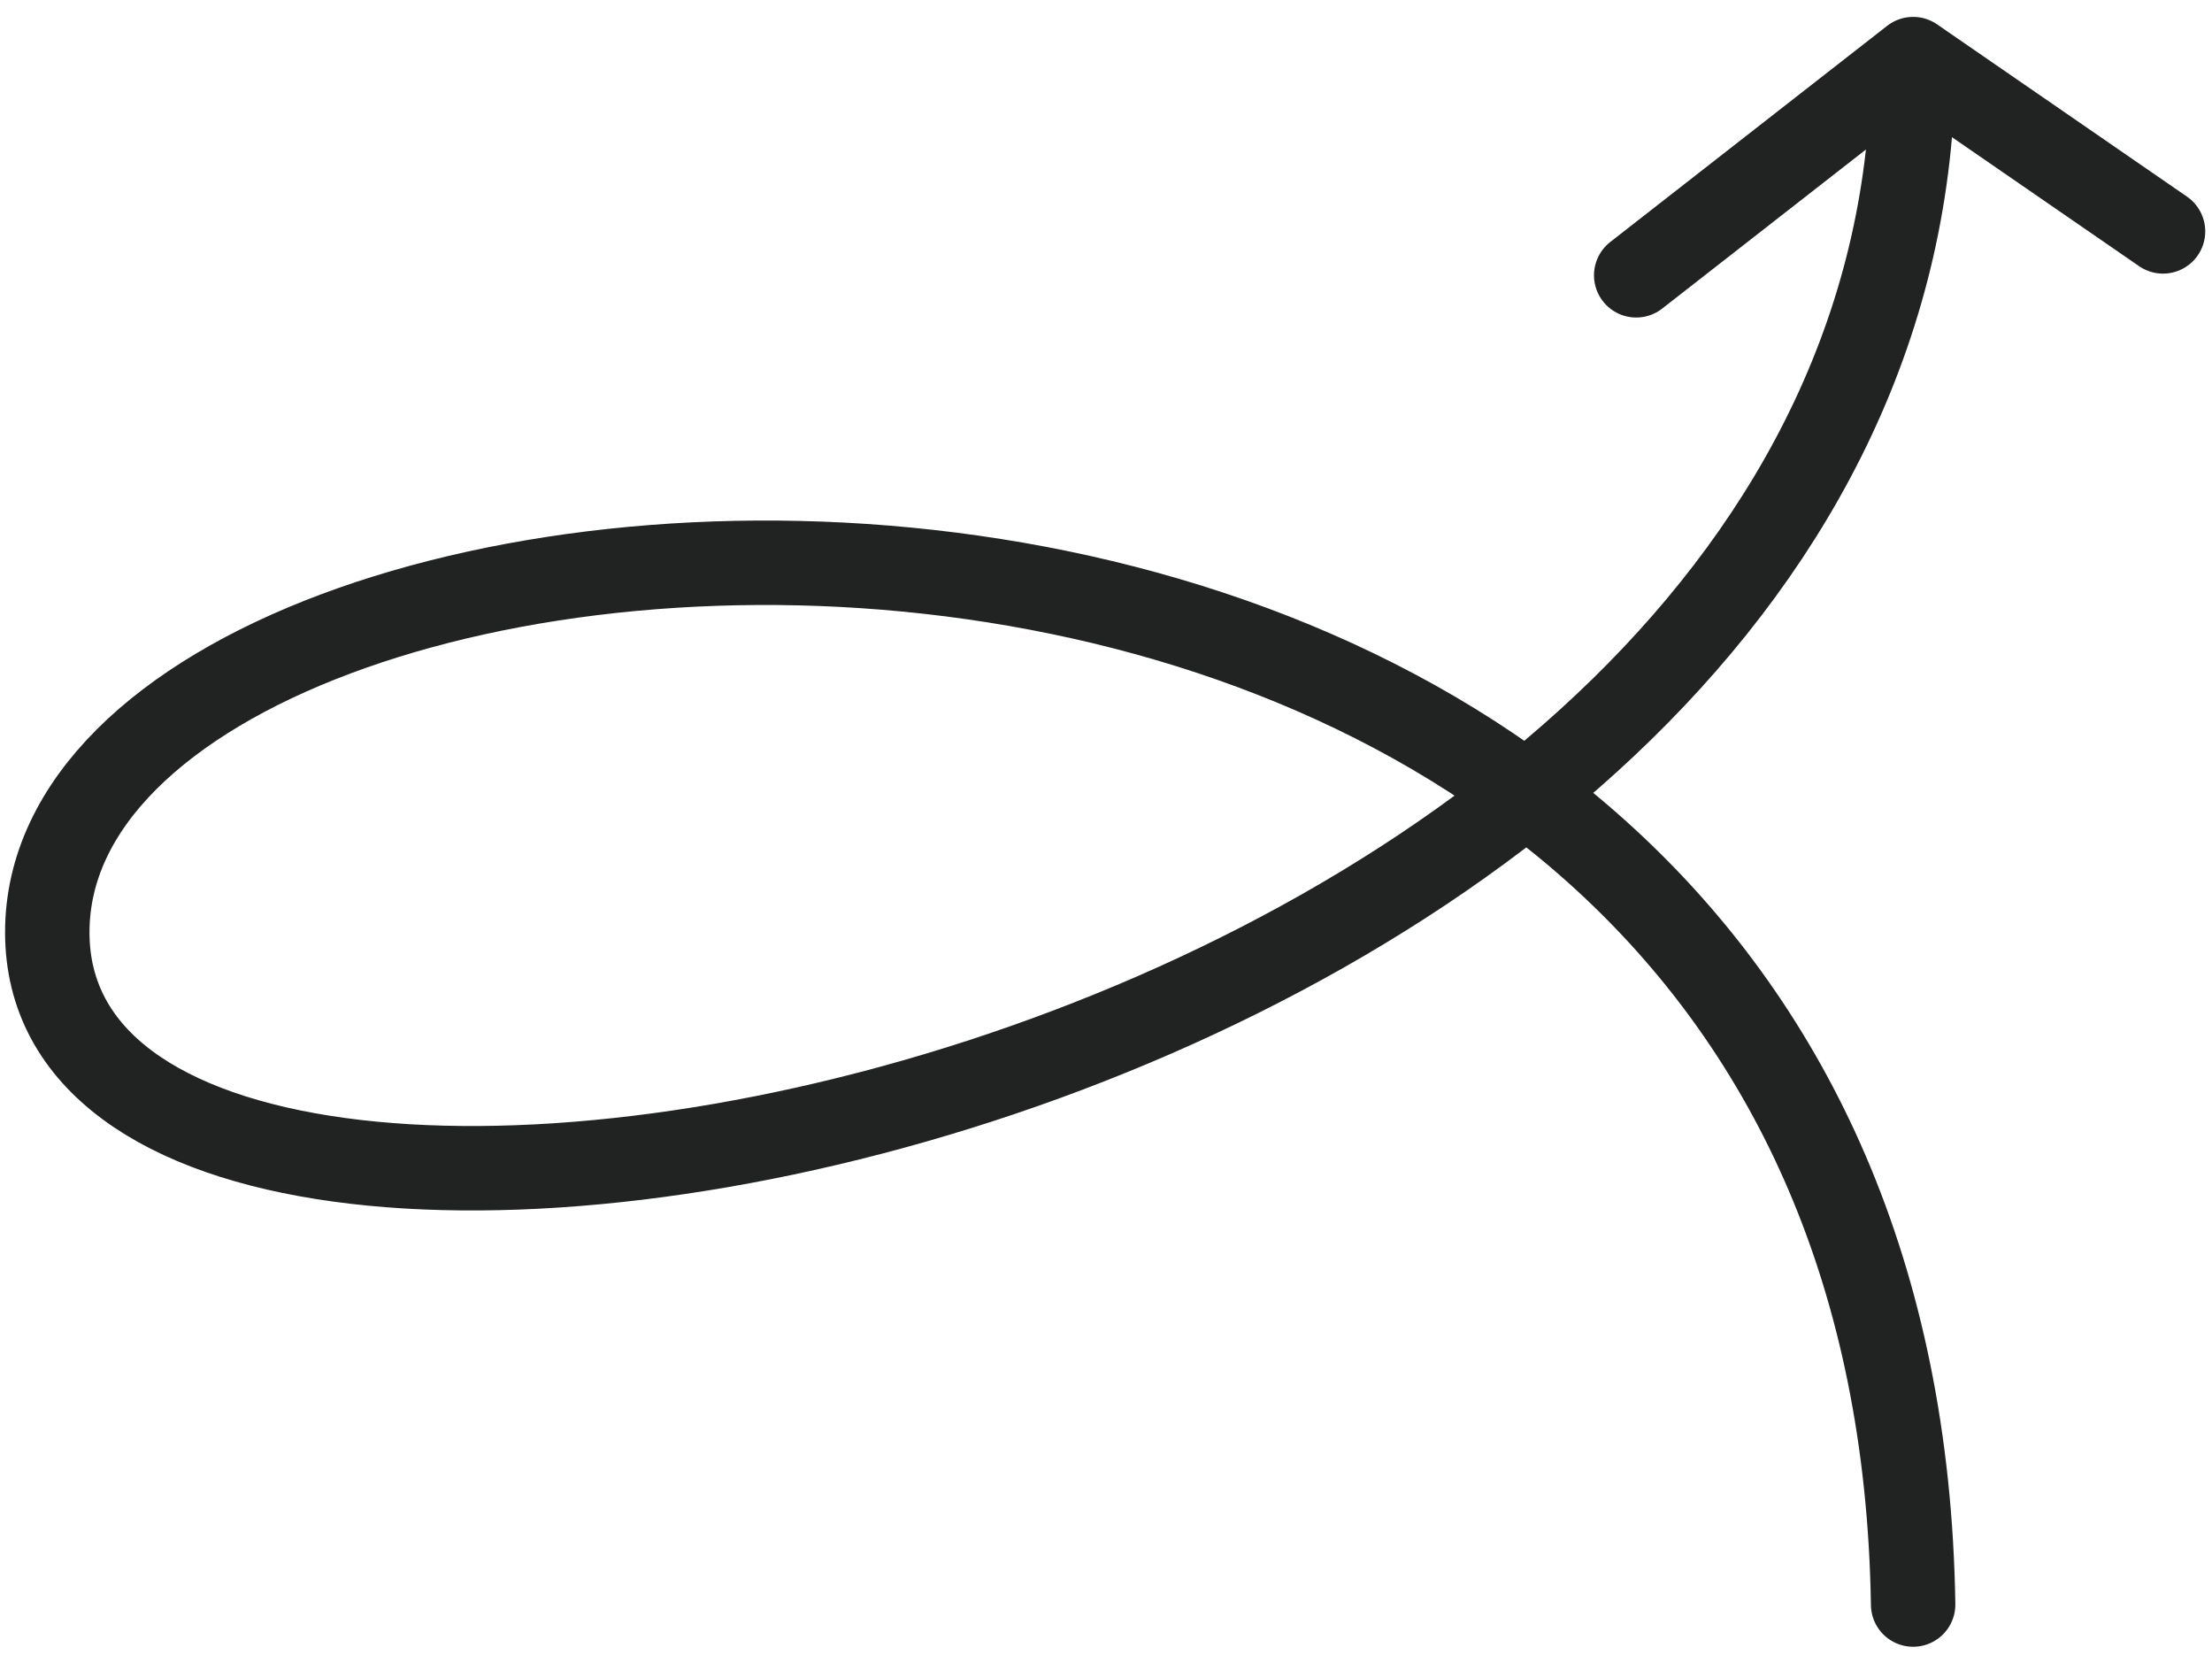
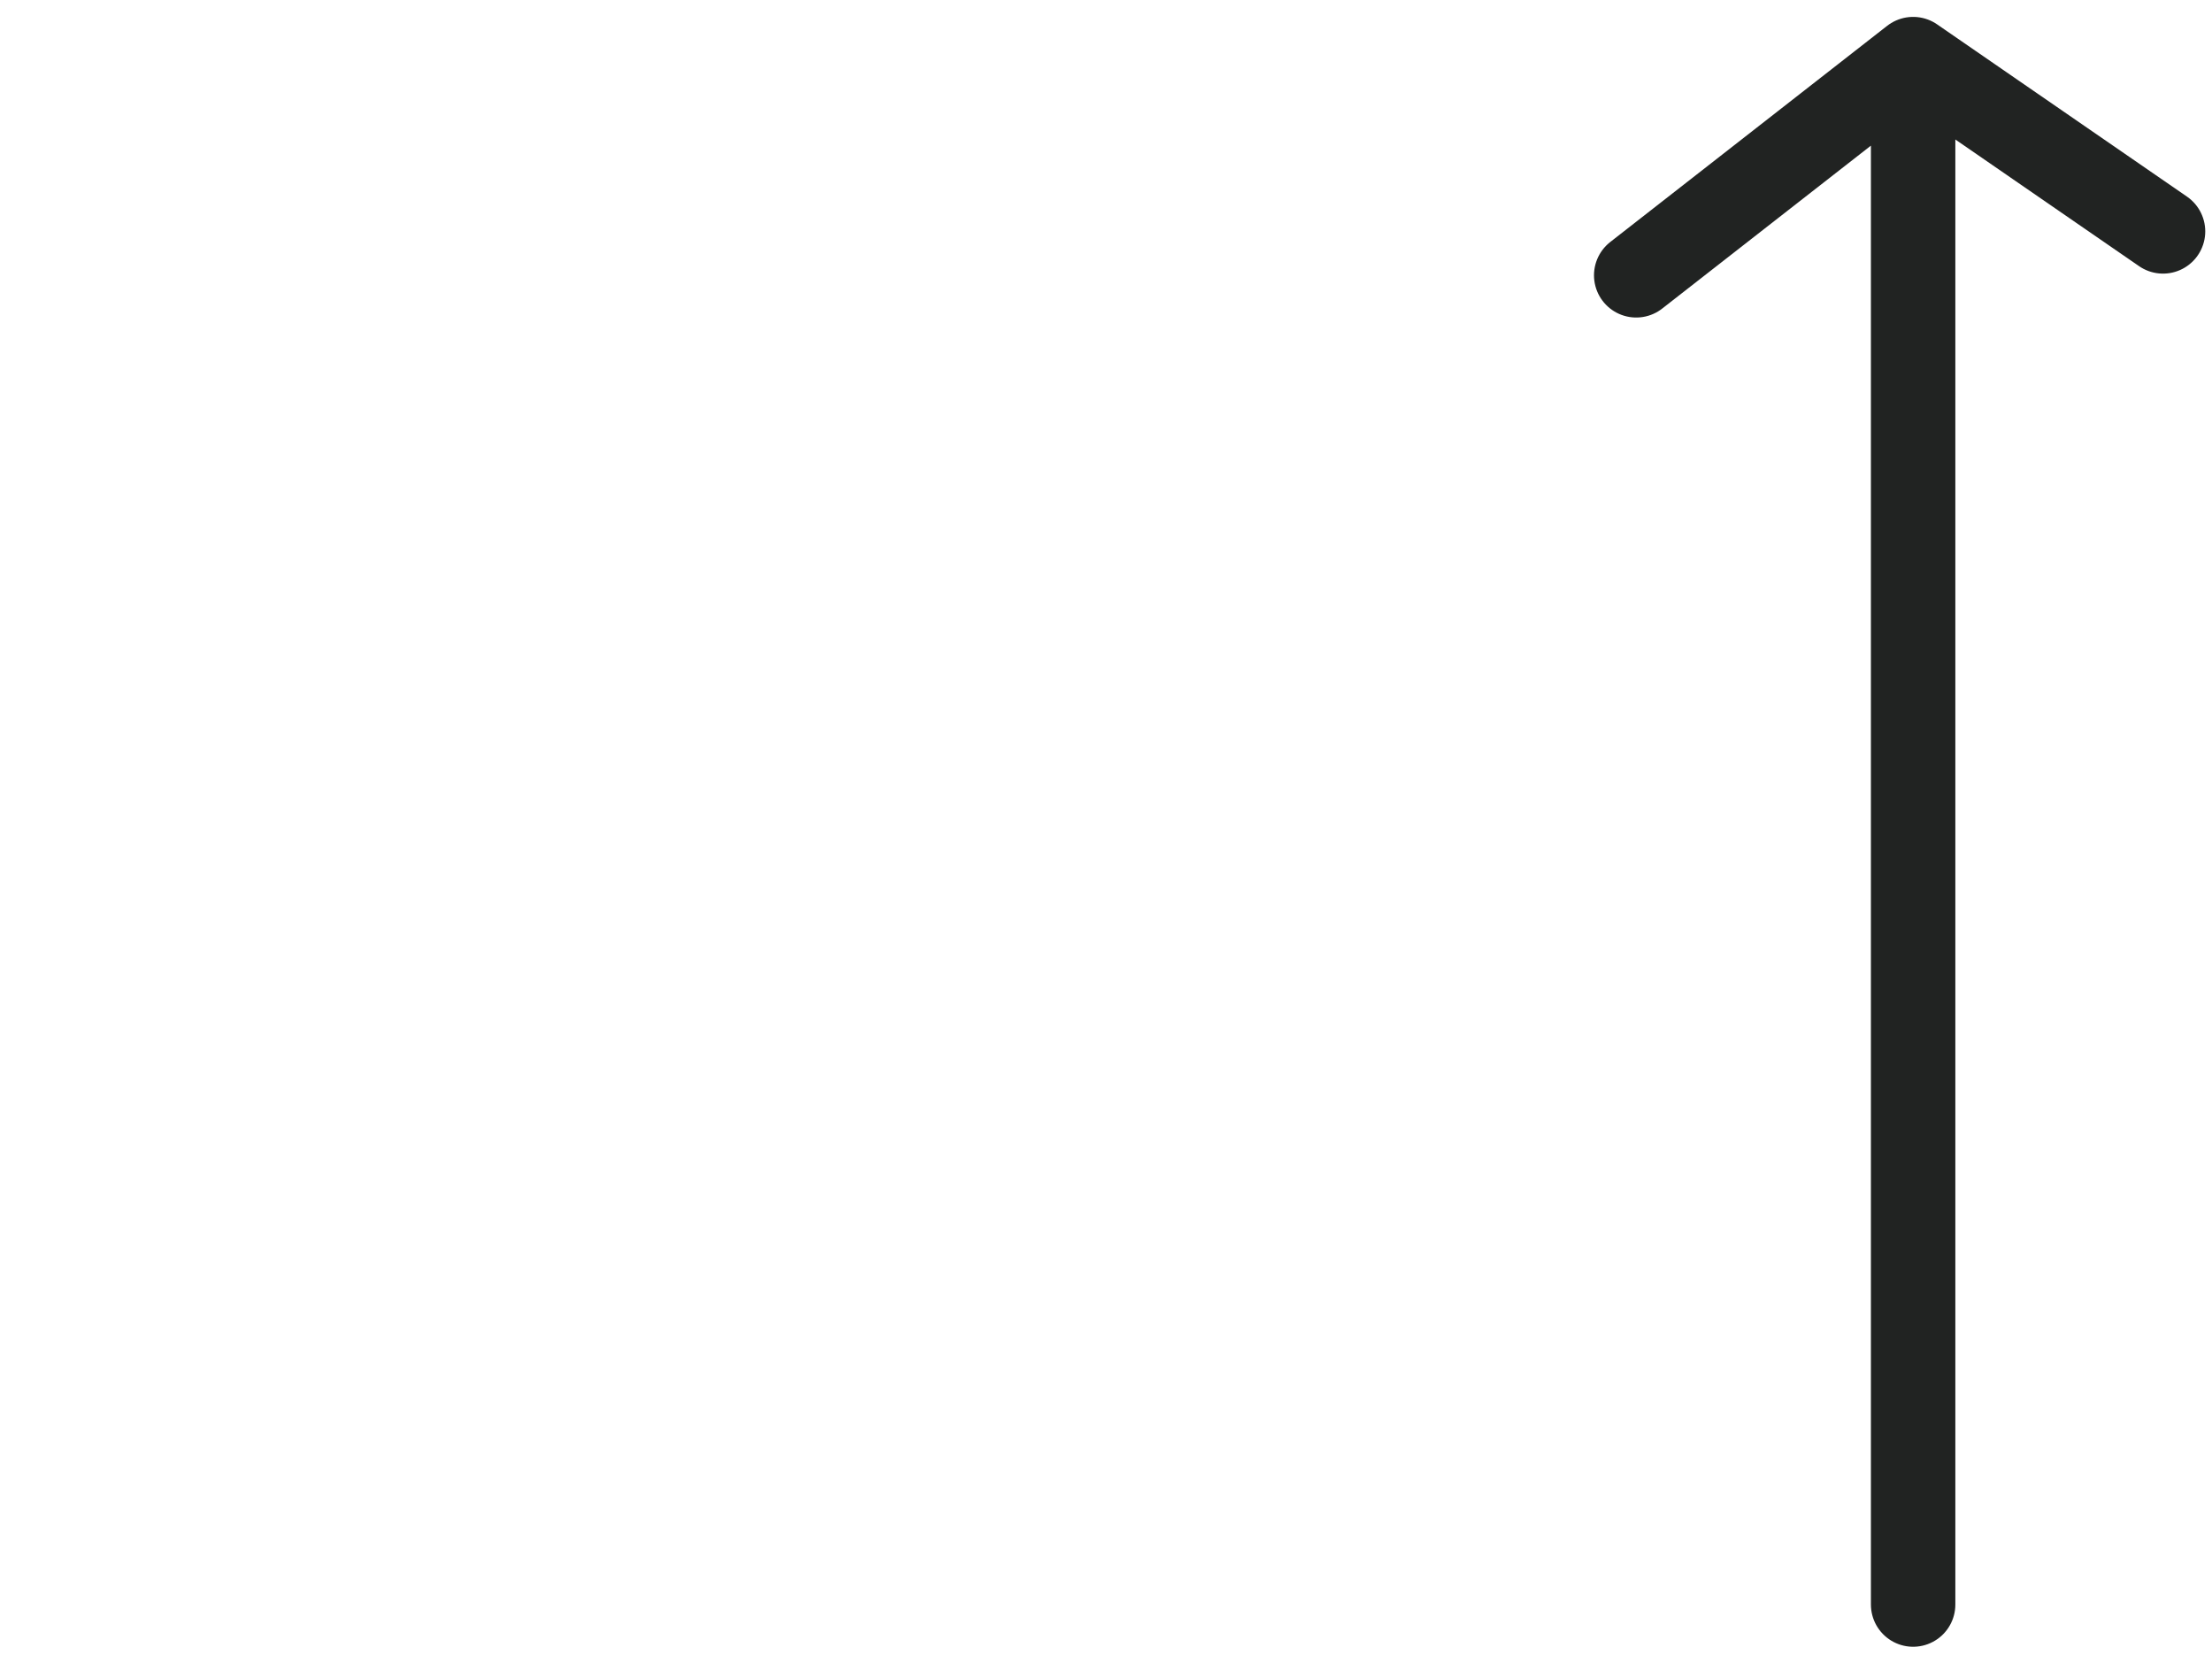
<svg xmlns="http://www.w3.org/2000/svg" id="Livello_1" viewBox="0 0 131 98">
  <defs>
    <style>      .st0 {        fill: none;        stroke: #212322;        stroke-linecap: round;        stroke-width: 5px;      }    </style>
  </defs>
-   <path class="st0" d="M113.3,95C112.1,16.3,2.8,24.8,2.8,55.2S113.3,65.5,113.3,3.5M113.3,3.5l-16.4,12.8M113.3,3.5l14.8,10.2" />
+   <path class="st0" d="M113.3,95S113.3,65.5,113.3,3.5M113.3,3.5l-16.4,12.8M113.3,3.5l14.8,10.2" />
</svg>